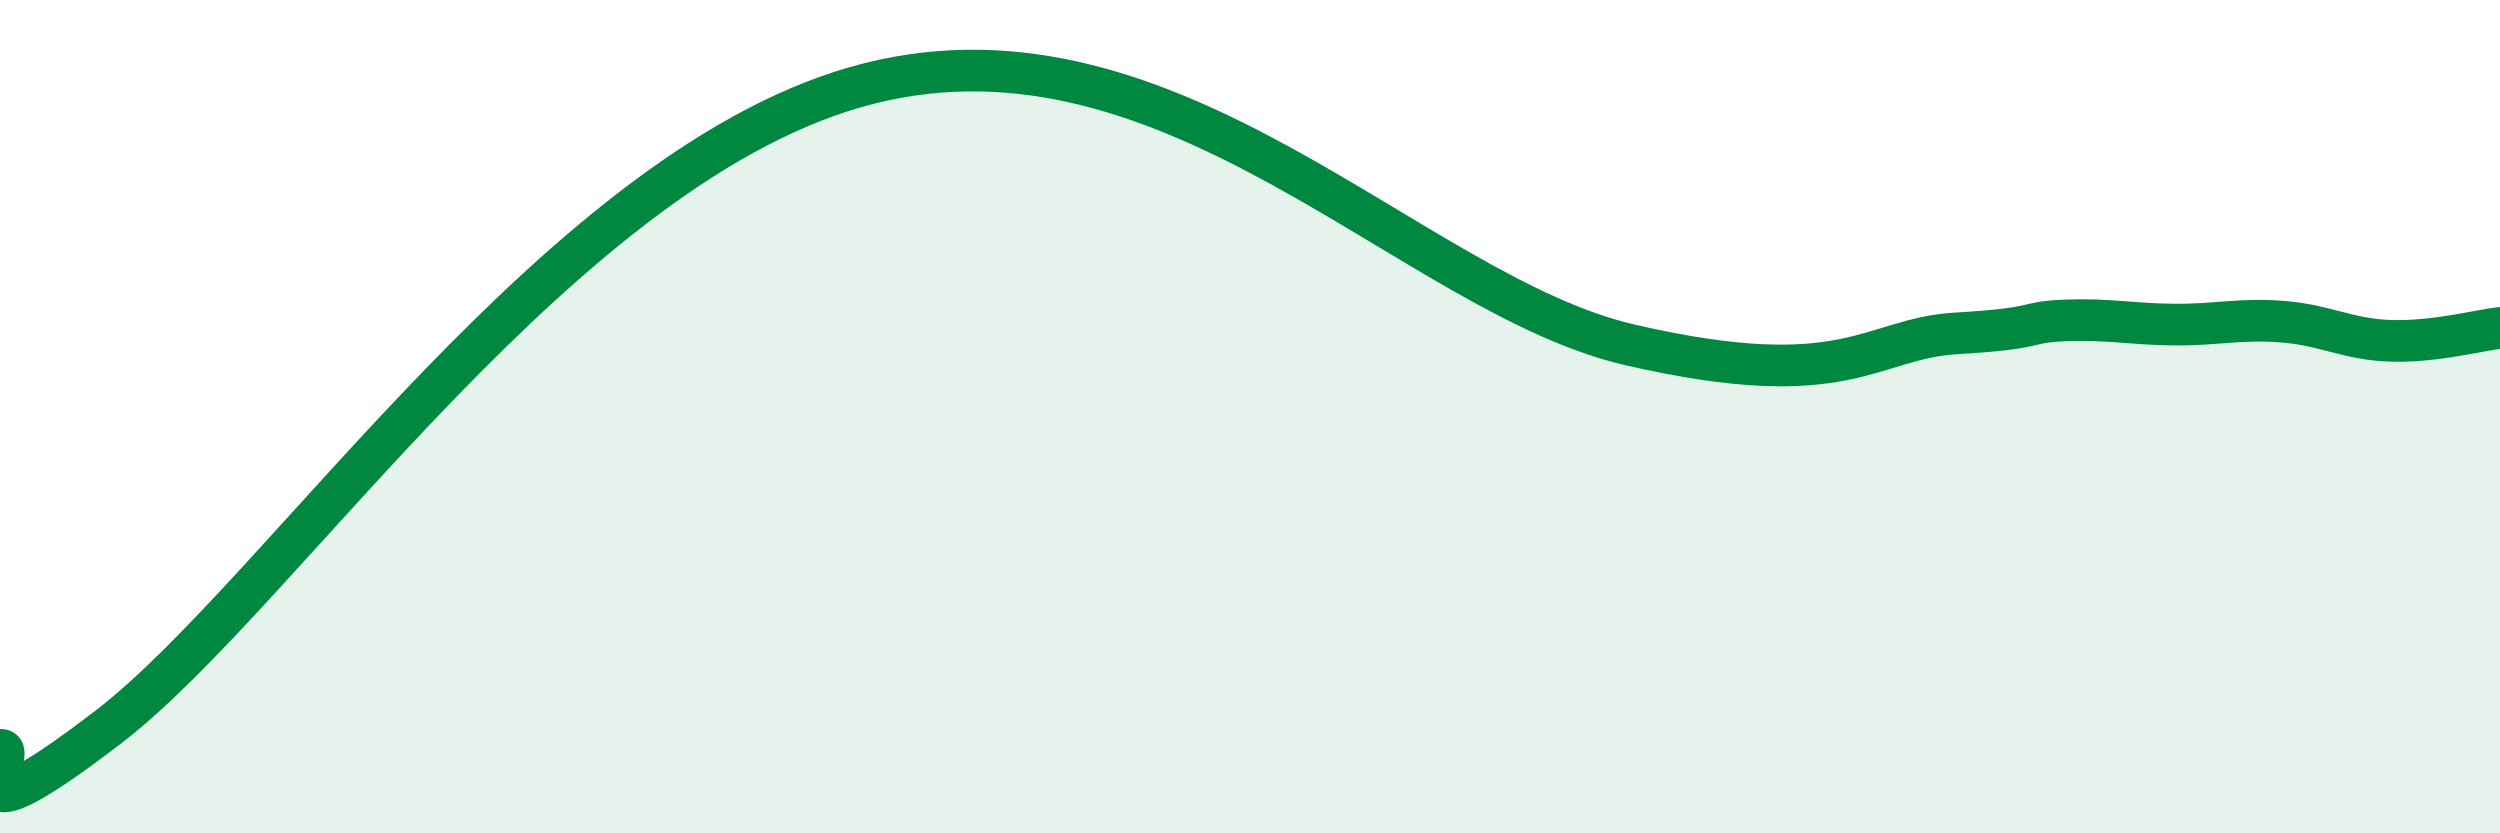
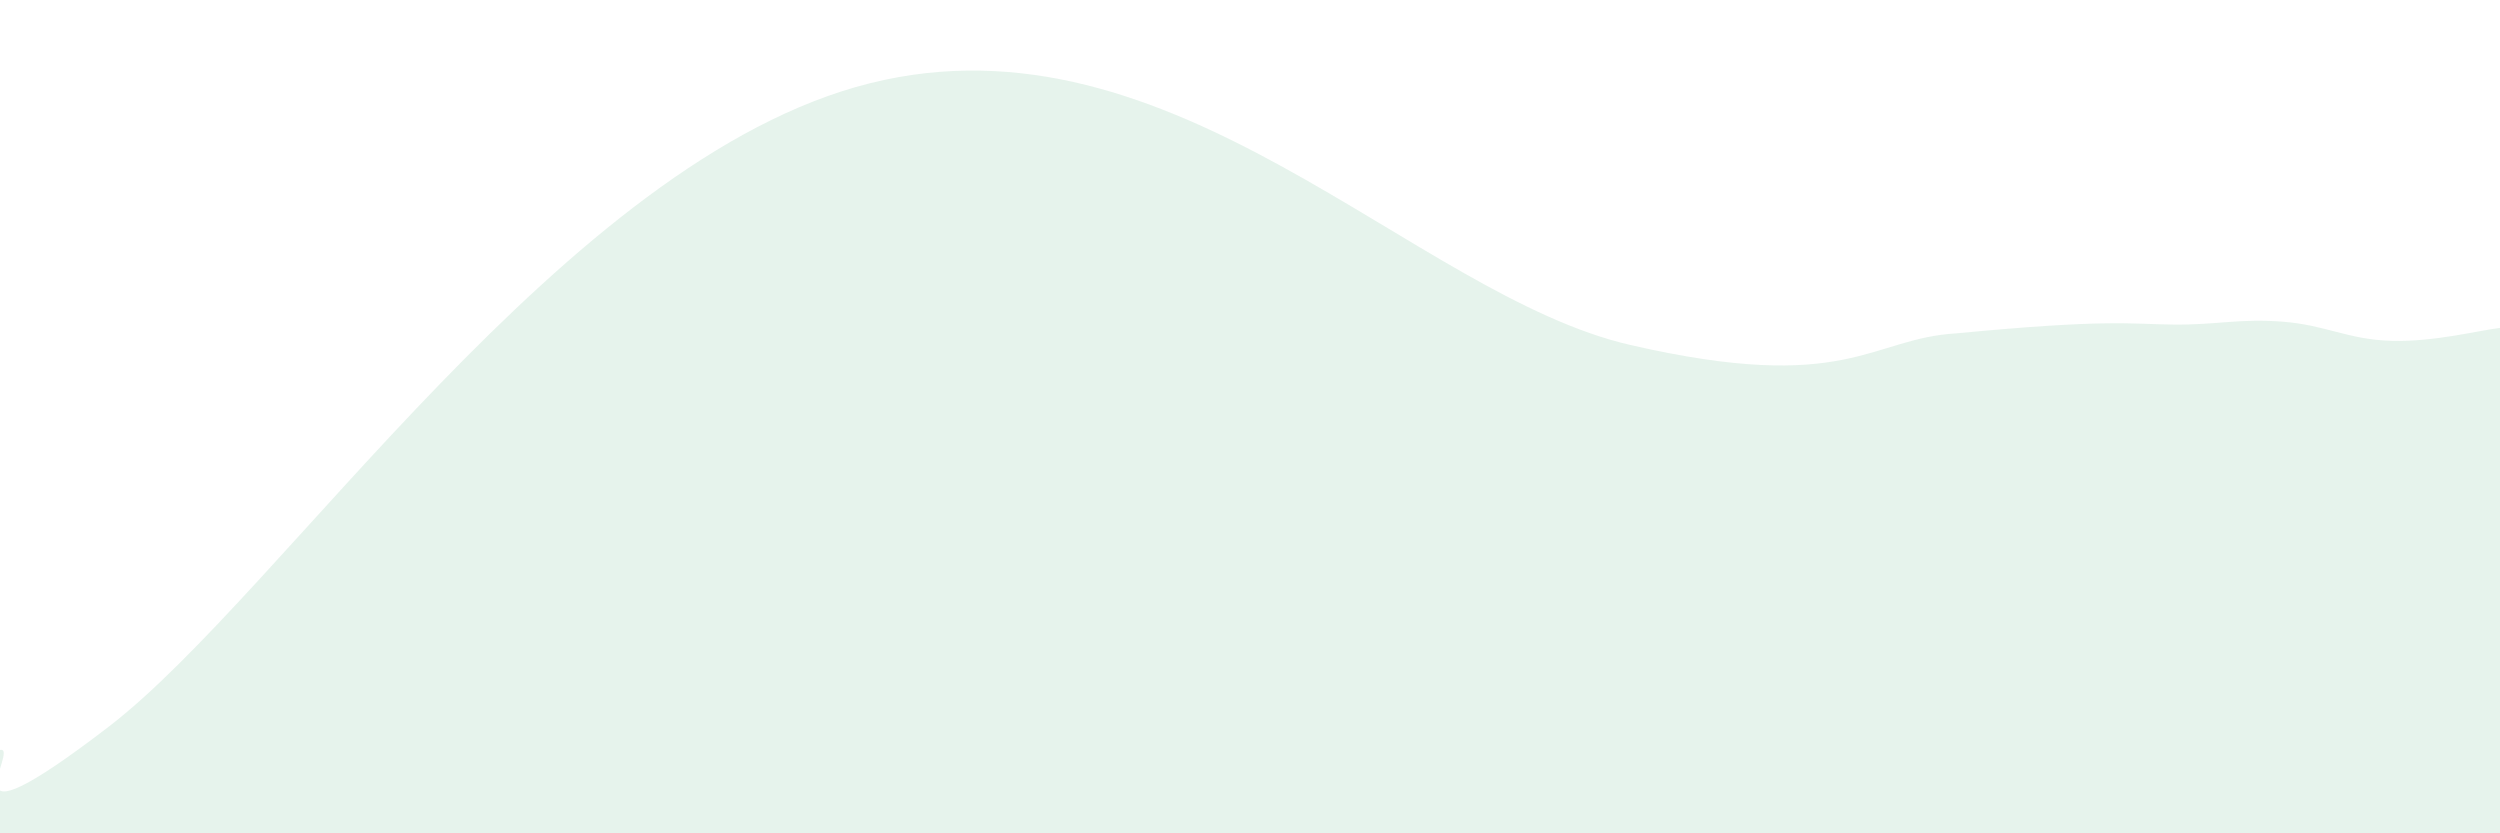
<svg xmlns="http://www.w3.org/2000/svg" width="60" height="20" viewBox="0 0 60 20">
-   <path d="M 0,18 C 0.52,17.89 -1.56,20.64 2.61,17.44 C 6.78,14.24 13.57,3.83 20.87,2 C 28.17,0.17 33.91,7.08 39.13,8.28 C 44.35,9.48 44.87,8.12 46.96,8 C 49.05,7.88 48.53,7.73 49.57,7.69 C 50.61,7.65 51.13,7.78 52.17,7.79 C 53.21,7.8 53.74,7.64 54.78,7.72 C 55.82,7.8 56.35,8.15 57.39,8.18 C 58.43,8.21 59.48,7.93 60,7.87L60 20L0 20Z" fill="#008740" opacity="0.1" stroke-linecap="round" stroke-linejoin="round" />
-   <path d="M 0,18 C 0.52,17.89 -1.56,20.64 2.61,17.44 C 6.78,14.24 13.57,3.83 20.87,2 C 28.17,0.17 33.91,7.08 39.13,8.28 C 44.35,9.48 44.87,8.12 46.96,8 C 49.05,7.88 48.53,7.73 49.57,7.69 C 50.61,7.65 51.13,7.78 52.17,7.79 C 53.21,7.8 53.74,7.64 54.78,7.72 C 55.82,7.8 56.35,8.15 57.39,8.18 C 58.43,8.21 59.48,7.93 60,7.87" stroke="#008740" stroke-width="1" fill="none" stroke-linecap="round" stroke-linejoin="round" />
+   <path d="M 0,18 C 0.52,17.89 -1.56,20.64 2.61,17.44 C 6.78,14.24 13.57,3.83 20.87,2 C 28.17,0.17 33.91,7.08 39.13,8.28 C 44.35,9.48 44.87,8.12 46.96,8 C 50.61,7.65 51.13,7.78 52.17,7.79 C 53.21,7.8 53.74,7.64 54.78,7.72 C 55.82,7.8 56.35,8.15 57.39,8.18 C 58.43,8.21 59.48,7.93 60,7.87L60 20L0 20Z" fill="#008740" opacity="0.1" stroke-linecap="round" stroke-linejoin="round" />
</svg>